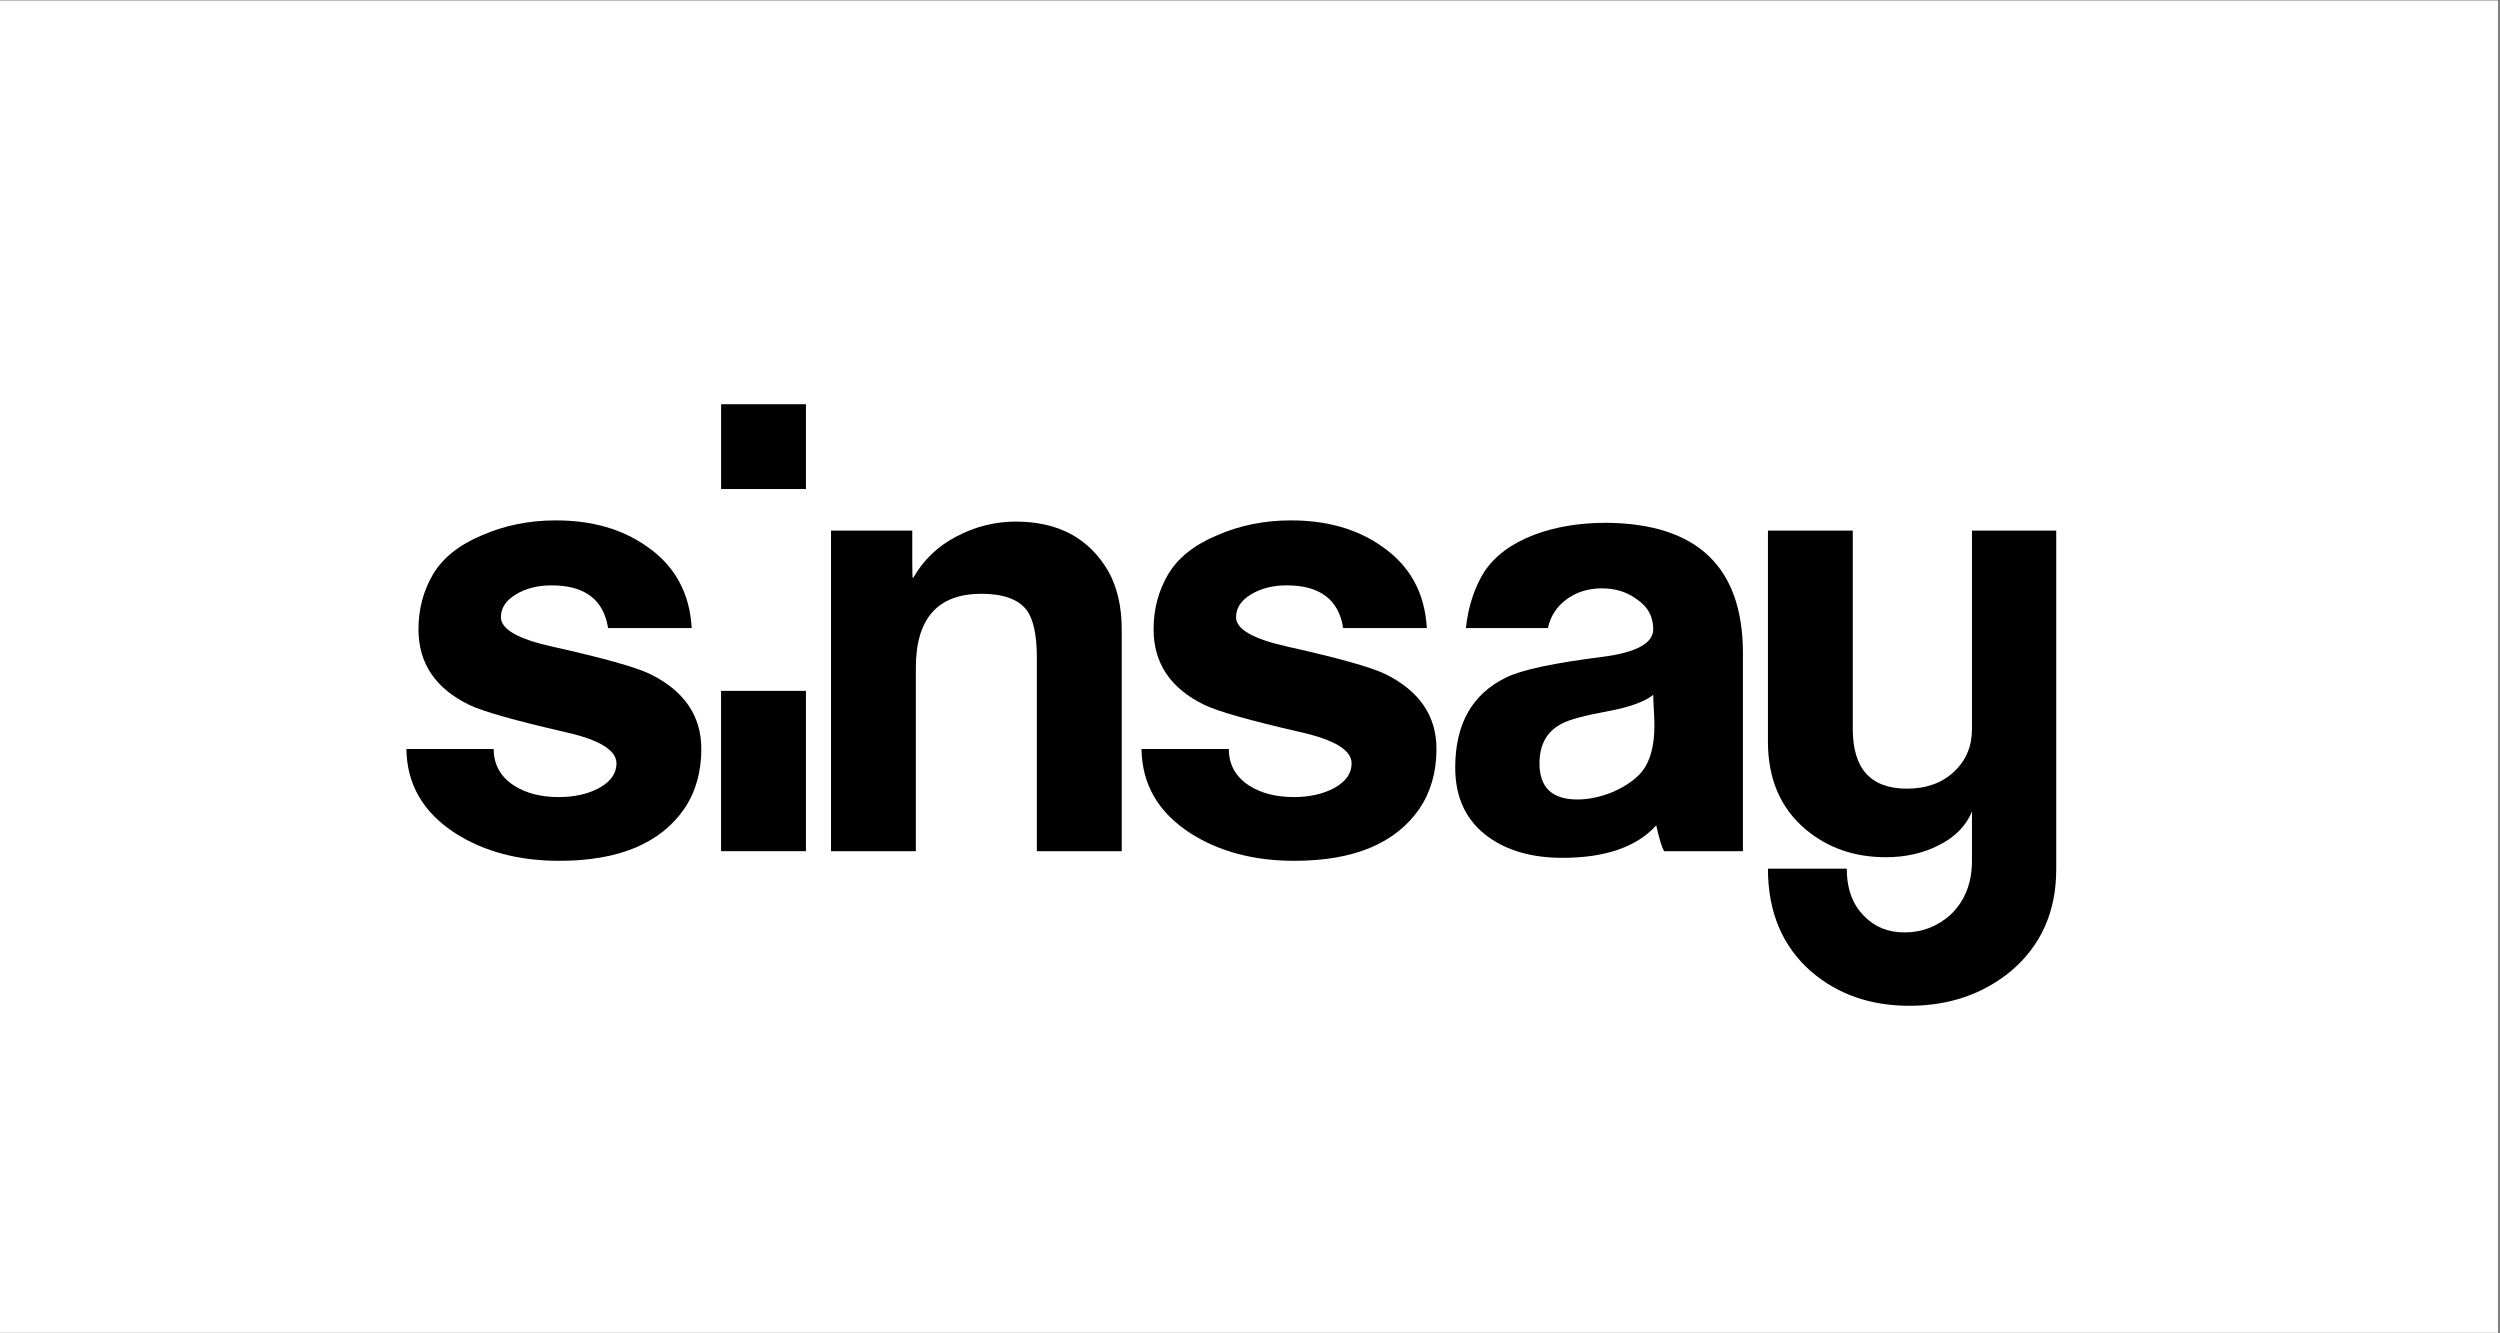
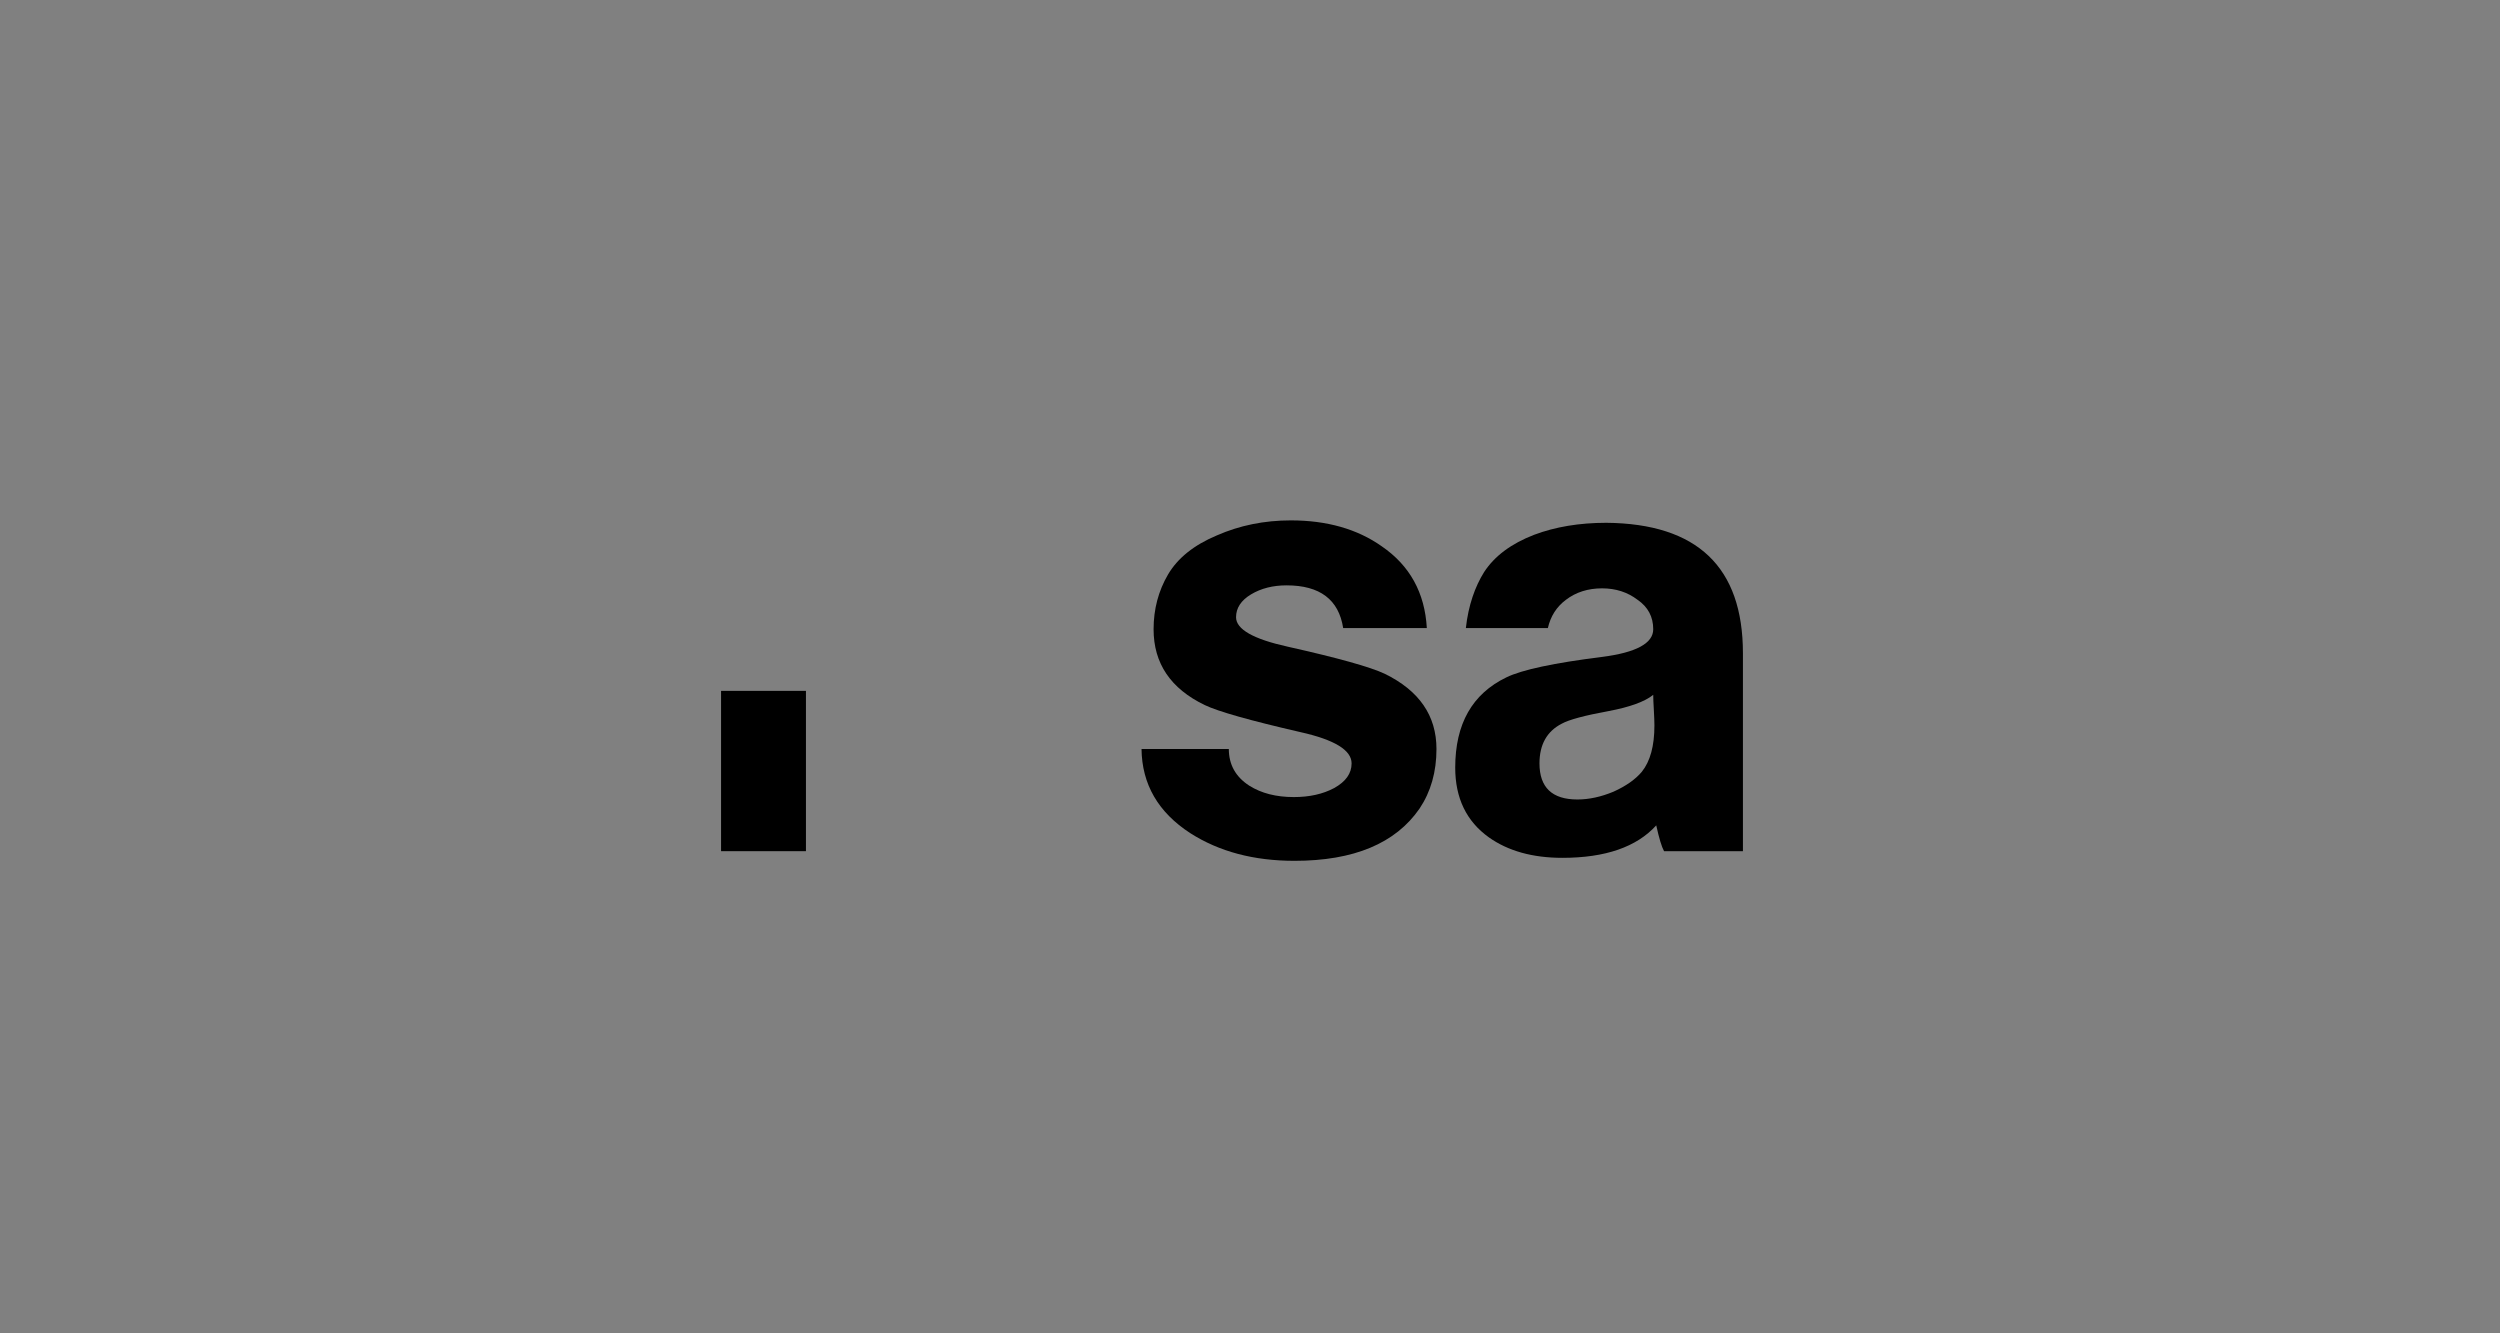
<svg xmlns="http://www.w3.org/2000/svg" width="405" zoomAndPan="magnify" viewBox="0 0 303.75 162" height="216" preserveAspectRatio="xMidYMid meet" version="1.0">
  <rect x="0" y="0" width="303.75" height="162" fill="#808080" stroke="none" />
  <defs>
    <clipPath id="56cad10b21">
-       <path d="M 0 0.066 L 303.5 0.066 L 303.5 161.934 L 0 161.934 Z M 0 0.066 " clip-rule="nonzero" />
-     </clipPath>
+       </clipPath>
  </defs>
  <g clip-path="url(#56cad10b21)">
    <path fill="#ffffff" d="M 0 0.066 L 303.5 0.066 L 303.5 161.934 L 0 161.934 Z M 0 0.066 " fill-opacity="1" fill-rule="nonzero" />
  </g>
-   <path fill="#000000" d="M 85.211 91 C 85.211 93.777 84.531 96.188 83.164 98.234 C 80.242 102.473 75.172 104.59 67.953 104.59 C 63.031 104.59 58.812 103.473 55.305 101.23 C 51.402 98.699 49.43 95.285 49.379 91 L 59.984 91 C 59.984 92.898 60.812 94.387 62.469 95.457 C 63.934 96.383 65.738 96.844 67.883 96.844 C 69.781 96.844 71.418 96.48 72.781 95.75 C 74.195 94.969 74.902 93.973 74.902 92.754 C 74.902 91.145 72.828 89.879 68.688 88.953 C 62.543 87.539 58.668 86.441 57.059 85.664 C 52.914 83.668 50.844 80.598 50.844 76.457 C 50.844 74.02 51.43 71.801 52.598 69.805 C 53.77 67.809 55.742 66.223 58.52 65.055 C 61.301 63.836 64.297 63.227 67.516 63.227 C 71.902 63.227 75.586 64.273 78.559 66.371 C 81.973 68.707 83.801 72.02 84.043 76.309 L 73.879 76.309 C 73.344 72.852 71.051 71.121 67.004 71.121 C 65.348 71.121 63.906 71.484 62.688 72.215 C 61.469 72.945 60.859 73.871 60.859 74.992 C 60.859 76.457 62.957 77.648 67.148 78.574 C 73.242 79.938 77.168 81.035 78.922 81.863 C 83.117 83.91 85.211 86.953 85.211 91 Z M 85.211 91 " fill-opacity="1" fill-rule="evenodd" />
-   <path fill="#000000" d="M 136.289 103.422 L 125.977 103.422 L 125.977 79.891 C 125.977 77.16 125.562 75.238 124.734 74.117 C 123.711 72.801 121.883 72.145 119.25 72.145 C 113.934 72.145 111.277 75.141 111.277 81.133 L 111.277 103.422 L 100.969 103.422 L 100.969 64.469 L 110.84 64.469 L 110.84 68.125 C 110.84 69.535 110.863 70.242 110.914 70.242 C 110.914 70.195 110.938 70.172 110.984 70.172 C 112.203 68.027 113.934 66.371 116.18 65.199 C 118.469 63.98 120.883 63.375 123.418 63.375 C 128.586 63.375 132.34 65.395 134.68 69.438 C 135.754 71.387 136.289 73.727 136.289 76.457 Z M 136.289 103.422 " fill-opacity="1" fill-rule="evenodd" />
  <path fill="#000000" d="M 174.531 91 C 174.531 93.777 173.848 96.188 172.48 98.234 C 169.559 102.473 164.488 104.59 157.273 104.59 C 152.348 104.59 148.129 103.473 144.621 101.23 C 140.719 98.699 138.746 95.285 138.695 91 L 149.301 91 C 149.301 92.898 150.129 94.387 151.785 95.457 C 153.25 96.383 155.055 96.844 157.199 96.844 C 159.098 96.844 160.734 96.48 162.098 95.75 C 163.512 94.969 164.219 93.973 164.219 92.754 C 164.219 91.145 162.148 89.879 158.004 88.953 C 151.859 87.539 147.984 86.441 146.375 85.664 C 142.23 83.668 140.16 80.598 140.16 76.457 C 140.16 74.02 140.746 71.801 141.914 69.805 C 143.086 67.809 145.059 66.223 147.84 65.055 C 150.617 63.836 153.613 63.227 156.832 63.227 C 161.219 63.227 164.902 64.273 167.875 66.371 C 171.289 68.707 173.117 72.02 173.359 76.309 L 163.195 76.309 C 162.66 72.852 160.367 71.121 156.32 71.121 C 154.664 71.121 153.223 71.484 152.004 72.215 C 150.789 72.945 150.18 73.871 150.18 74.992 C 150.18 76.457 152.273 77.648 156.469 78.574 C 162.562 79.938 166.484 81.035 168.242 81.863 C 172.434 83.91 174.531 86.953 174.531 91 Z M 174.531 91 " fill-opacity="1" fill-rule="evenodd" />
  <path fill="#000000" d="M 211.766 103.422 L 202.184 103.422 C 201.891 102.887 201.574 101.84 201.234 100.281 C 198.844 102.914 195.043 104.227 189.824 104.227 C 186.219 104.227 183.242 103.398 180.902 101.742 C 178.172 99.793 176.809 96.969 176.809 93.266 C 176.809 87.953 178.879 84.301 183.023 82.301 C 184.926 81.375 188.801 80.547 194.652 79.816 C 198.797 79.281 200.867 78.16 200.867 76.457 C 200.867 74.945 200.234 73.75 198.965 72.875 C 197.746 71.949 196.309 71.484 194.652 71.484 C 192.945 71.484 191.48 71.949 190.262 72.875 C 189.121 73.73 188.391 74.875 188.066 76.312 L 178.102 76.312 C 178.406 73.543 179.215 71.277 180.316 69.512 C 181.586 67.562 183.609 66.055 186.387 64.98 C 188.973 64.008 191.898 63.52 195.164 63.52 C 206.23 63.617 211.766 68.902 211.766 79.379 Z M 200.867 84.422 C 199.844 85.25 198.039 85.906 195.457 86.395 C 192.531 86.93 190.629 87.441 189.75 87.93 C 187.949 88.855 187.047 90.465 187.047 92.754 C 187.047 95.676 188.582 97.137 191.652 97.137 C 193.066 97.137 194.527 96.82 196.043 96.188 C 197.551 95.508 198.699 94.703 199.477 93.777 C 200.5 92.508 201.012 90.633 201.012 88.148 C 201.012 87.711 200.988 87.078 200.941 86.25 C 200.891 85.422 200.867 84.812 200.867 84.422 Z M 200.867 84.422 " fill-opacity="1" fill-rule="evenodd" />
-   <path fill="#000000" d="M 87.613 49.113 L 97.922 49.113 L 97.922 59.418 L 87.613 59.418 Z M 87.613 49.113 " fill-opacity="1" fill-rule="nonzero" />
  <path fill="#000000" d="M 87.609 83.941 L 97.922 83.941 L 97.922 103.418 L 87.609 103.418 Z M 87.609 83.941 " fill-opacity="1" fill-rule="nonzero" />
-   <path fill="#000000" d="M 249.832 105.617 C 249.832 110.781 247.98 114.922 244.273 118.039 C 240.863 120.816 236.766 122.203 231.988 122.203 C 227.309 122.203 223.359 120.84 220.141 118.113 C 216.582 115.043 214.805 110.852 214.805 105.543 L 224.383 105.543 C 224.383 108.027 225.113 109.977 226.578 111.387 C 227.844 112.656 229.453 113.289 231.402 113.289 C 233.551 113.289 235.426 112.559 237.035 111.098 C 238.742 109.438 239.594 107.27 239.594 104.59 L 239.594 98.602 C 238.863 100.355 237.523 101.719 235.57 102.691 C 233.672 103.664 231.527 104.152 229.137 104.152 C 225.332 104.152 222.094 103.035 219.41 100.793 C 216.34 98.211 214.805 94.652 214.805 90.121 L 214.805 64.469 L 225.113 64.469 L 225.113 88.586 C 225.113 93.41 227.309 95.824 231.695 95.824 C 234.035 95.824 235.938 95.141 237.402 93.777 C 238.863 92.41 239.594 90.684 239.594 88.586 L 239.594 64.469 L 249.832 64.469 Z M 249.832 105.617 " fill-opacity="1" fill-rule="evenodd" />
</svg>